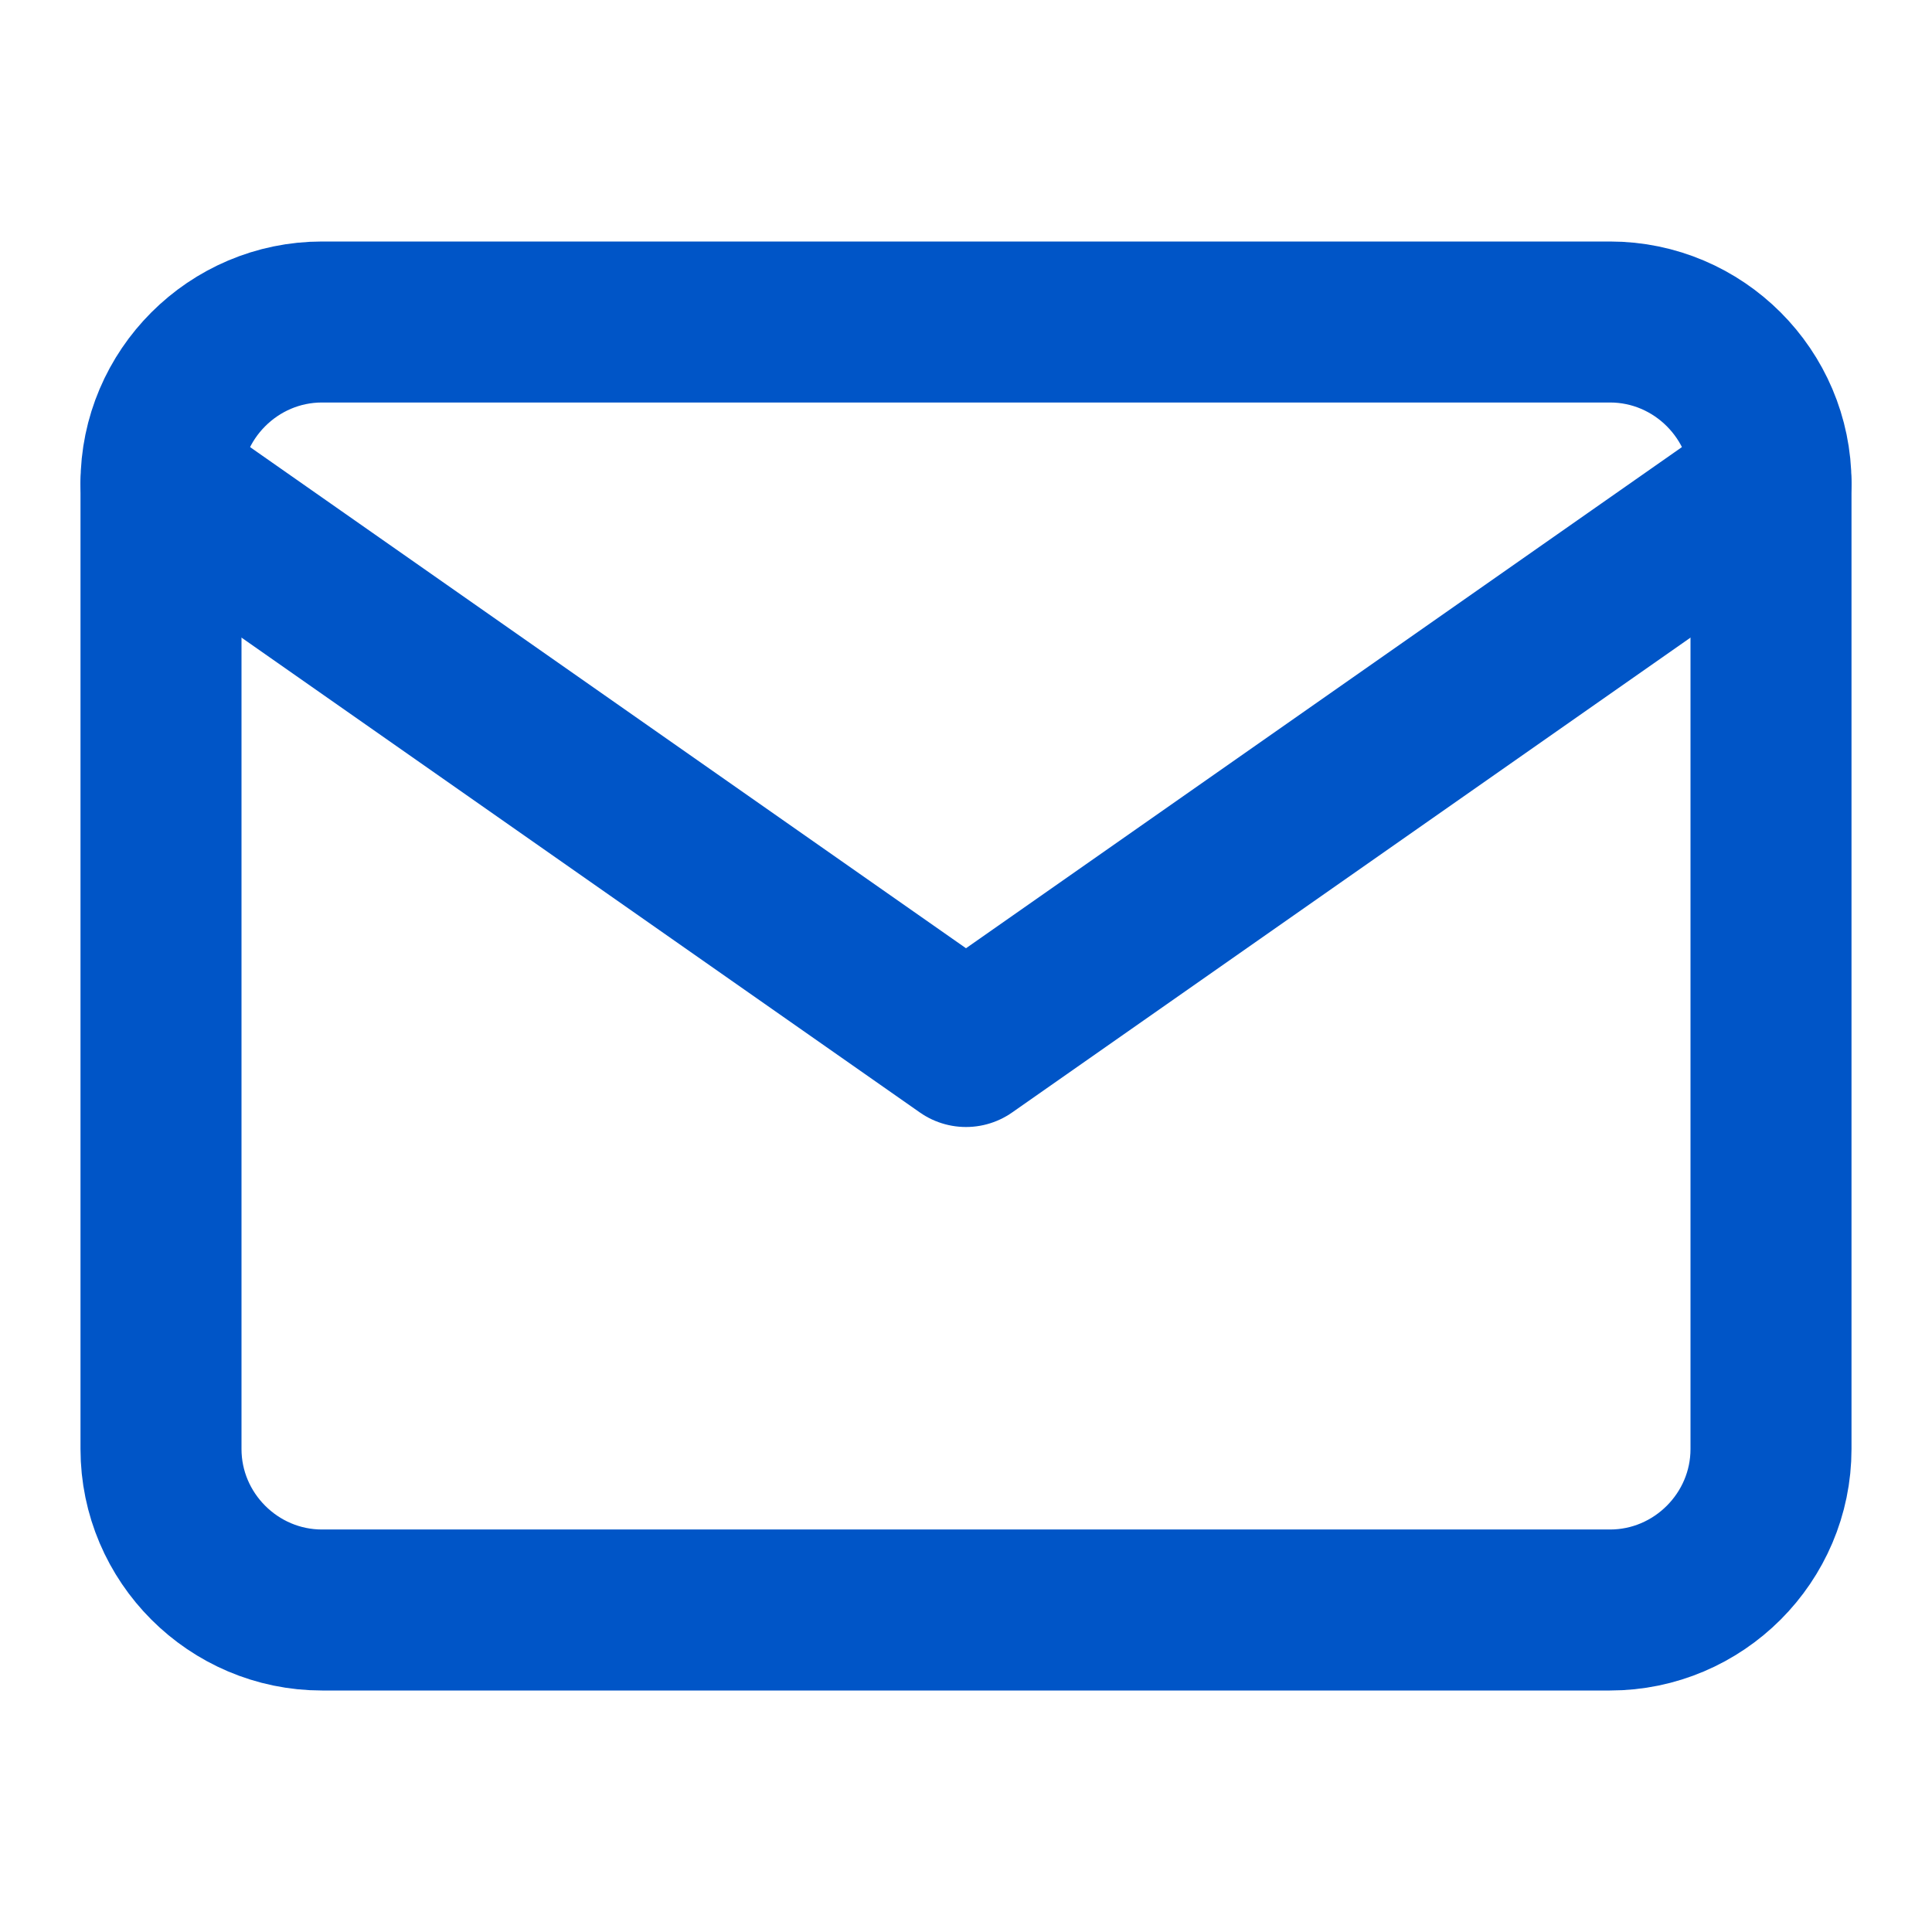
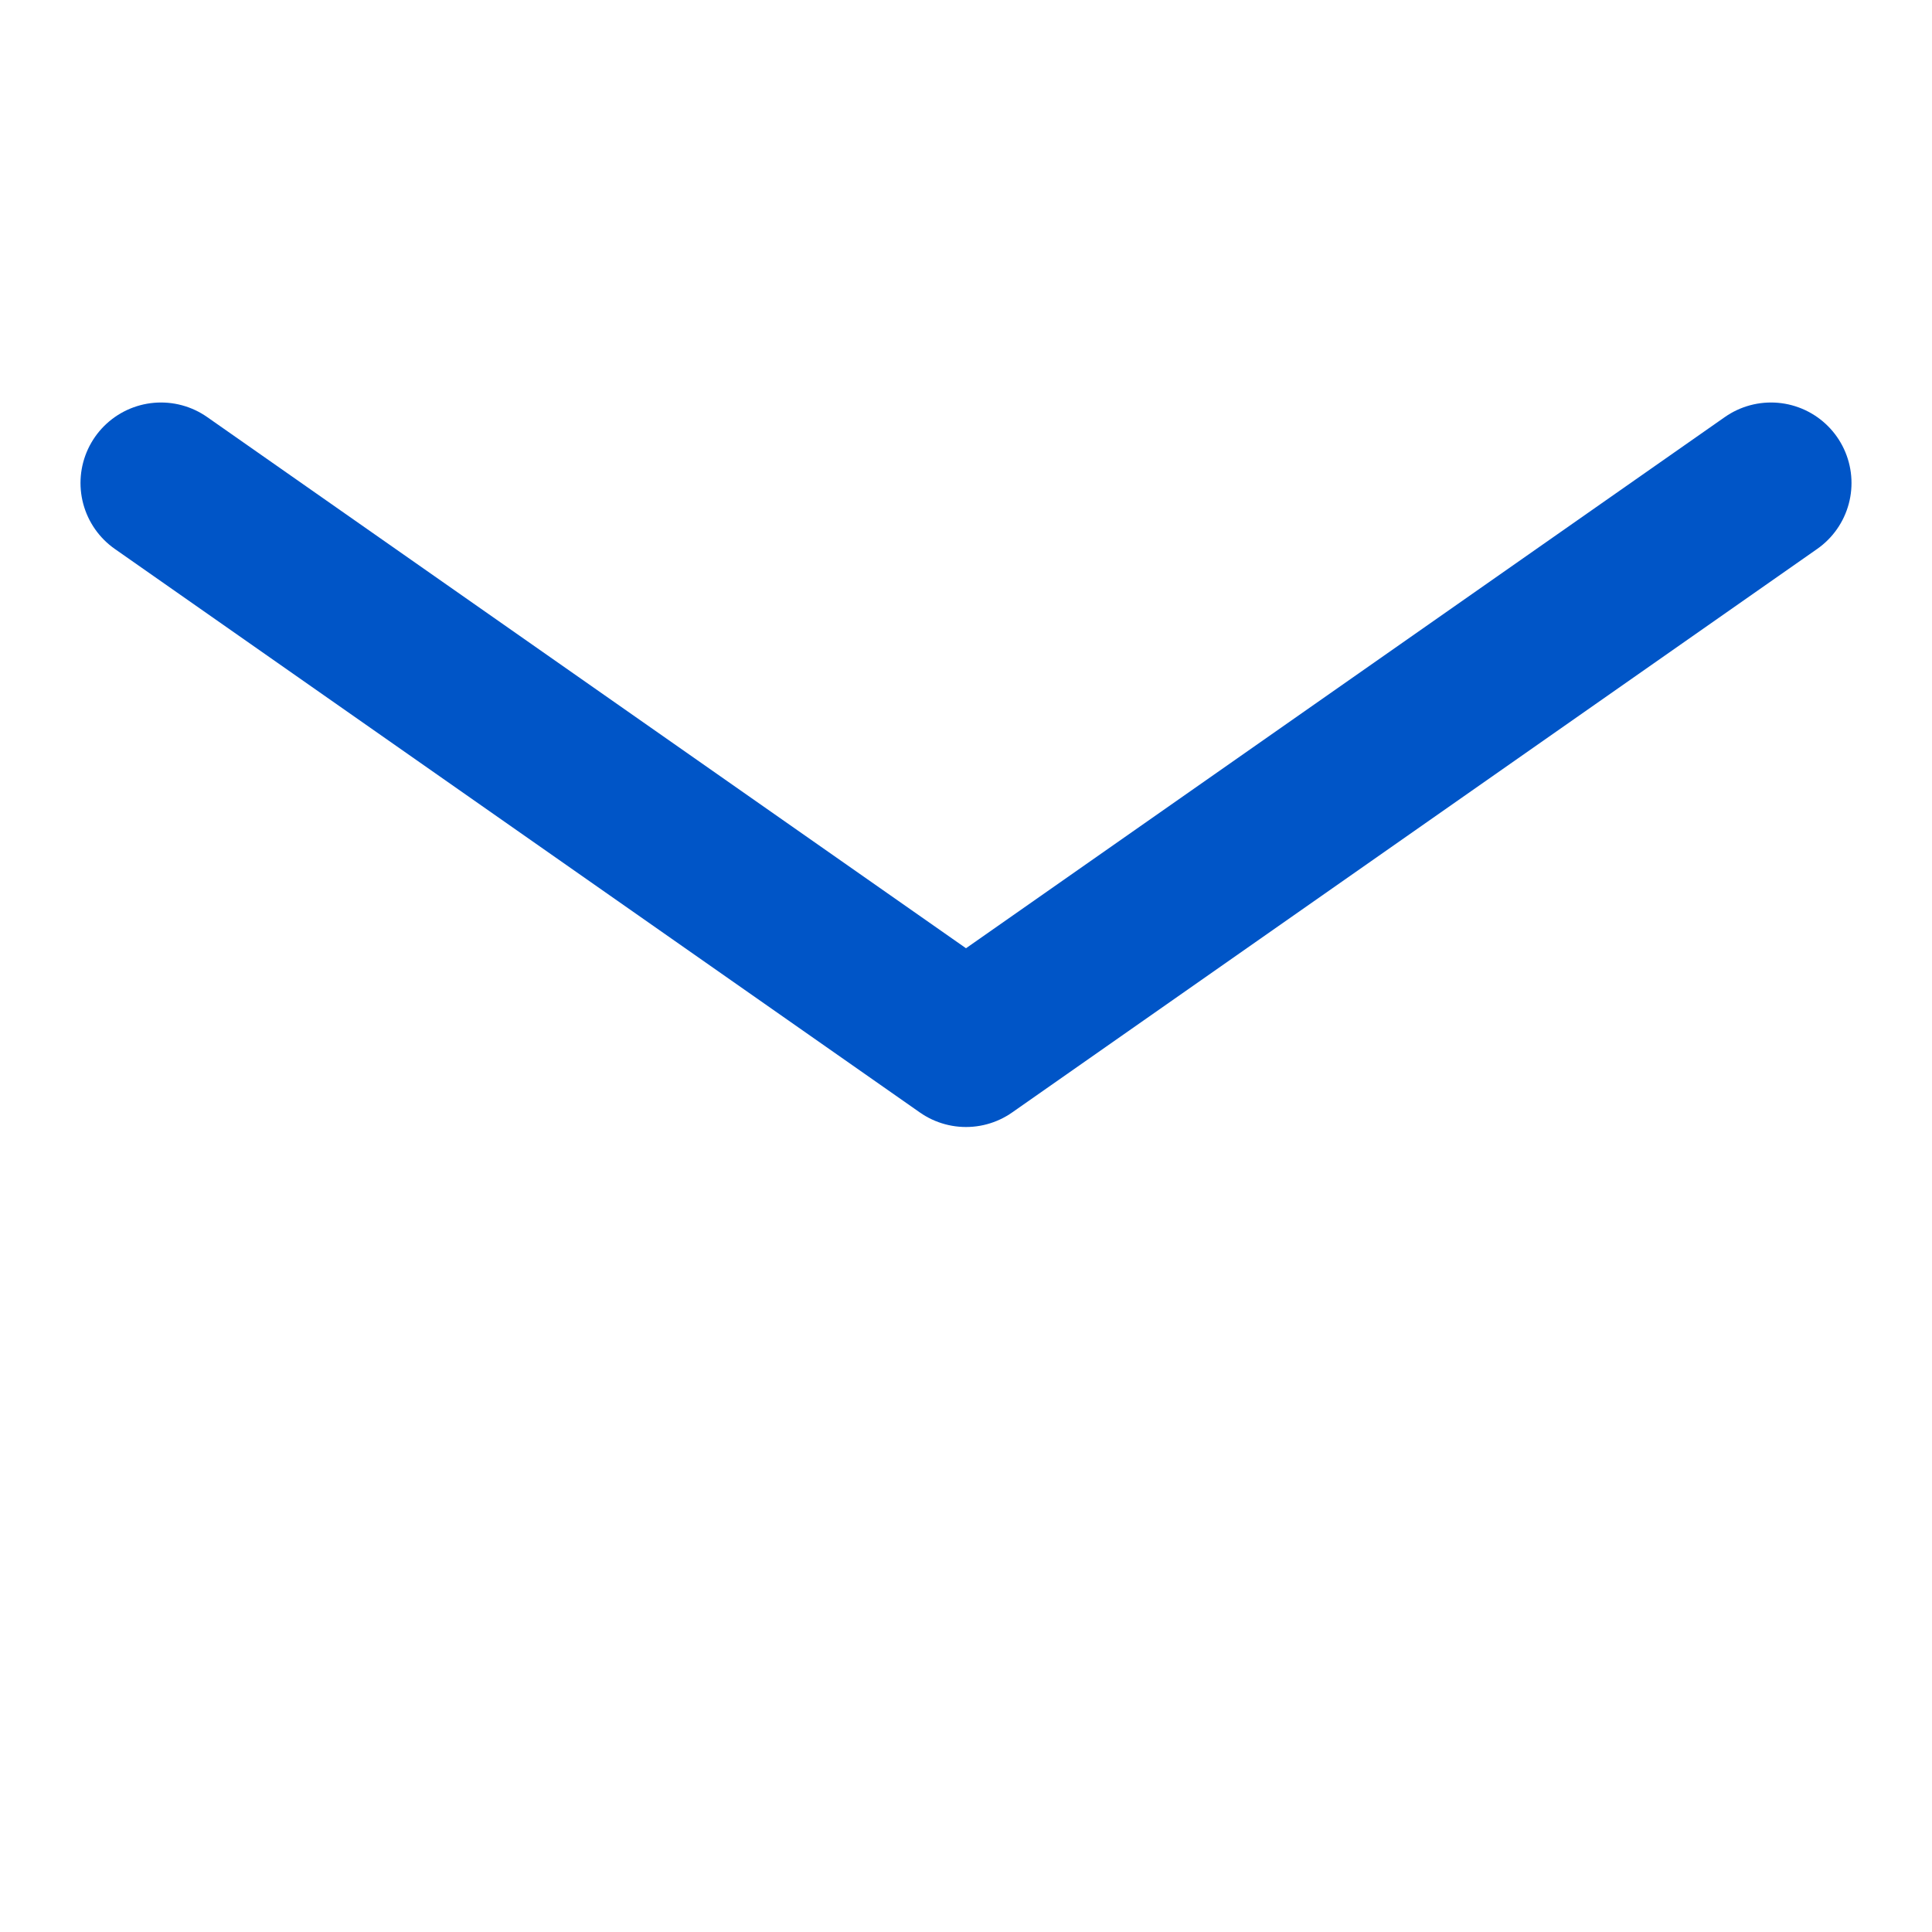
<svg xmlns="http://www.w3.org/2000/svg" width="24" height="24" viewBox="0 0 24 24" fill="none">
-   <path d="M4 4H20C21.1 4 22 4.9 22 6V18C22 19.1 21.1 20 20 20H4C2.9 20 2 19.1 2 18V6C2 4.9 2.9 4 4 4Z" stroke="#0055C7" stroke-width="2" stroke-linecap="round" stroke-linejoin="round" />
  <path d="M22 6L12 13L2 6" stroke="#0055C7" stroke-width="2" stroke-linecap="round" stroke-linejoin="round" />
</svg>